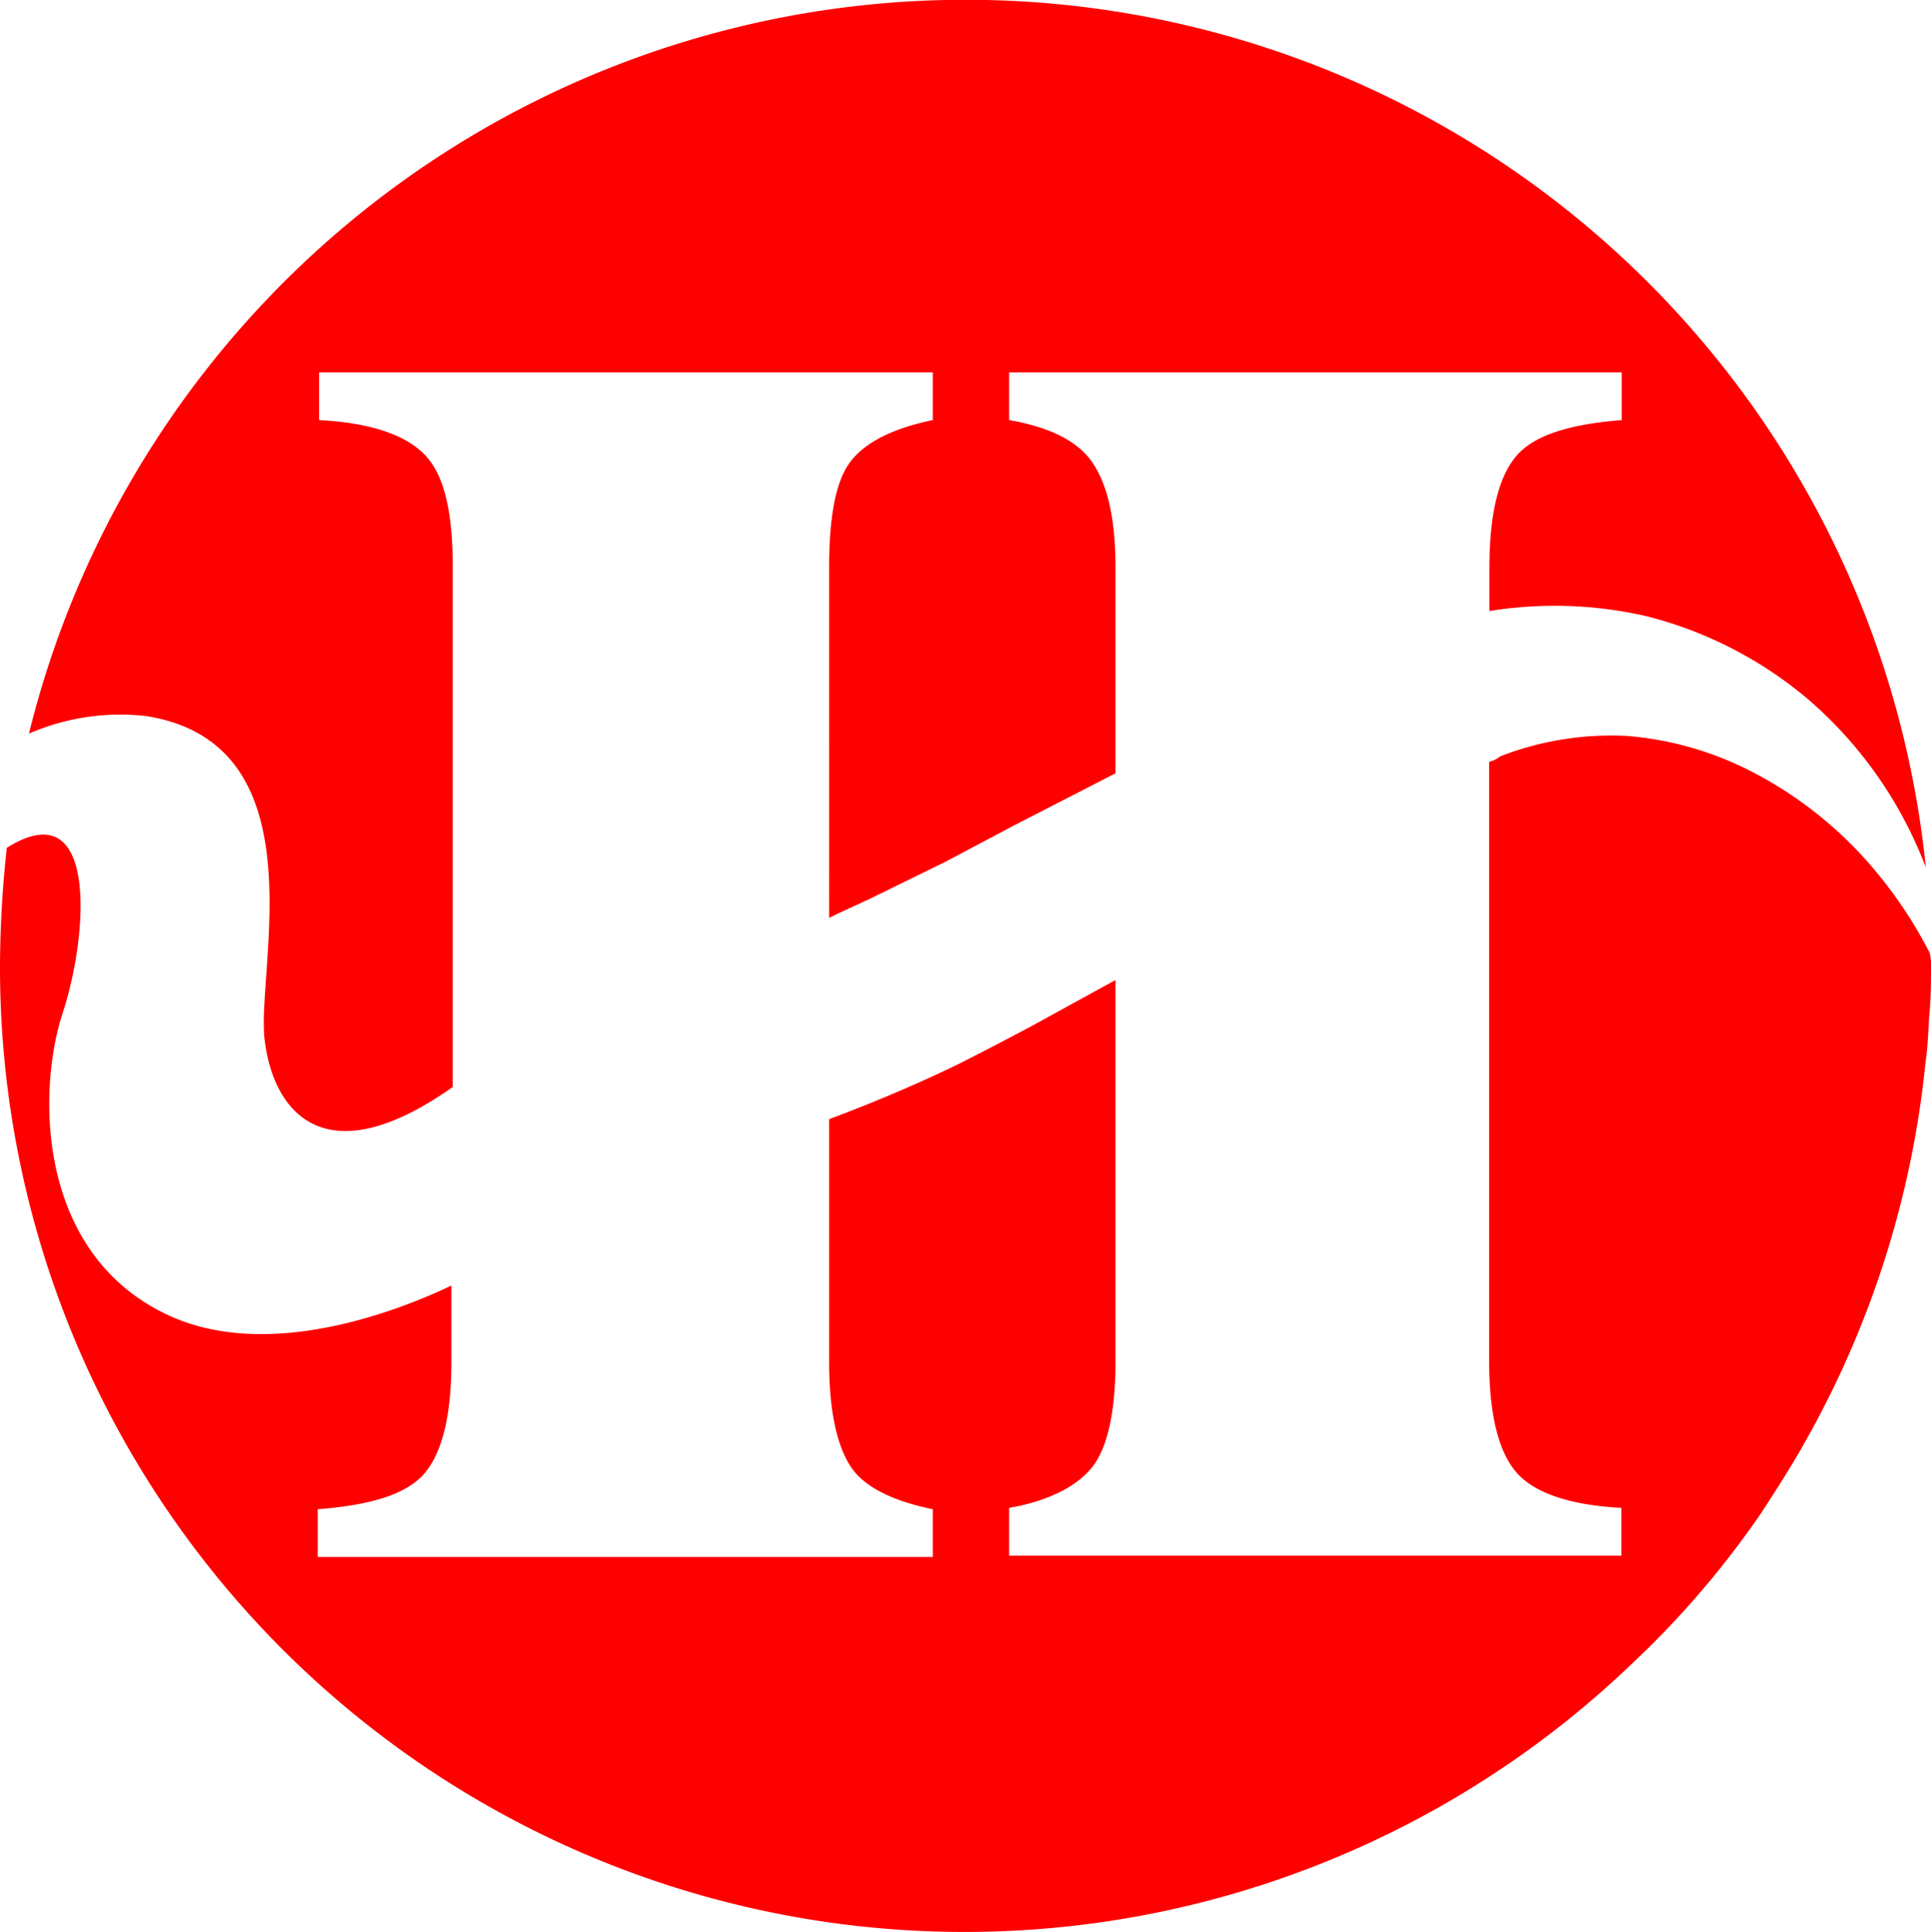
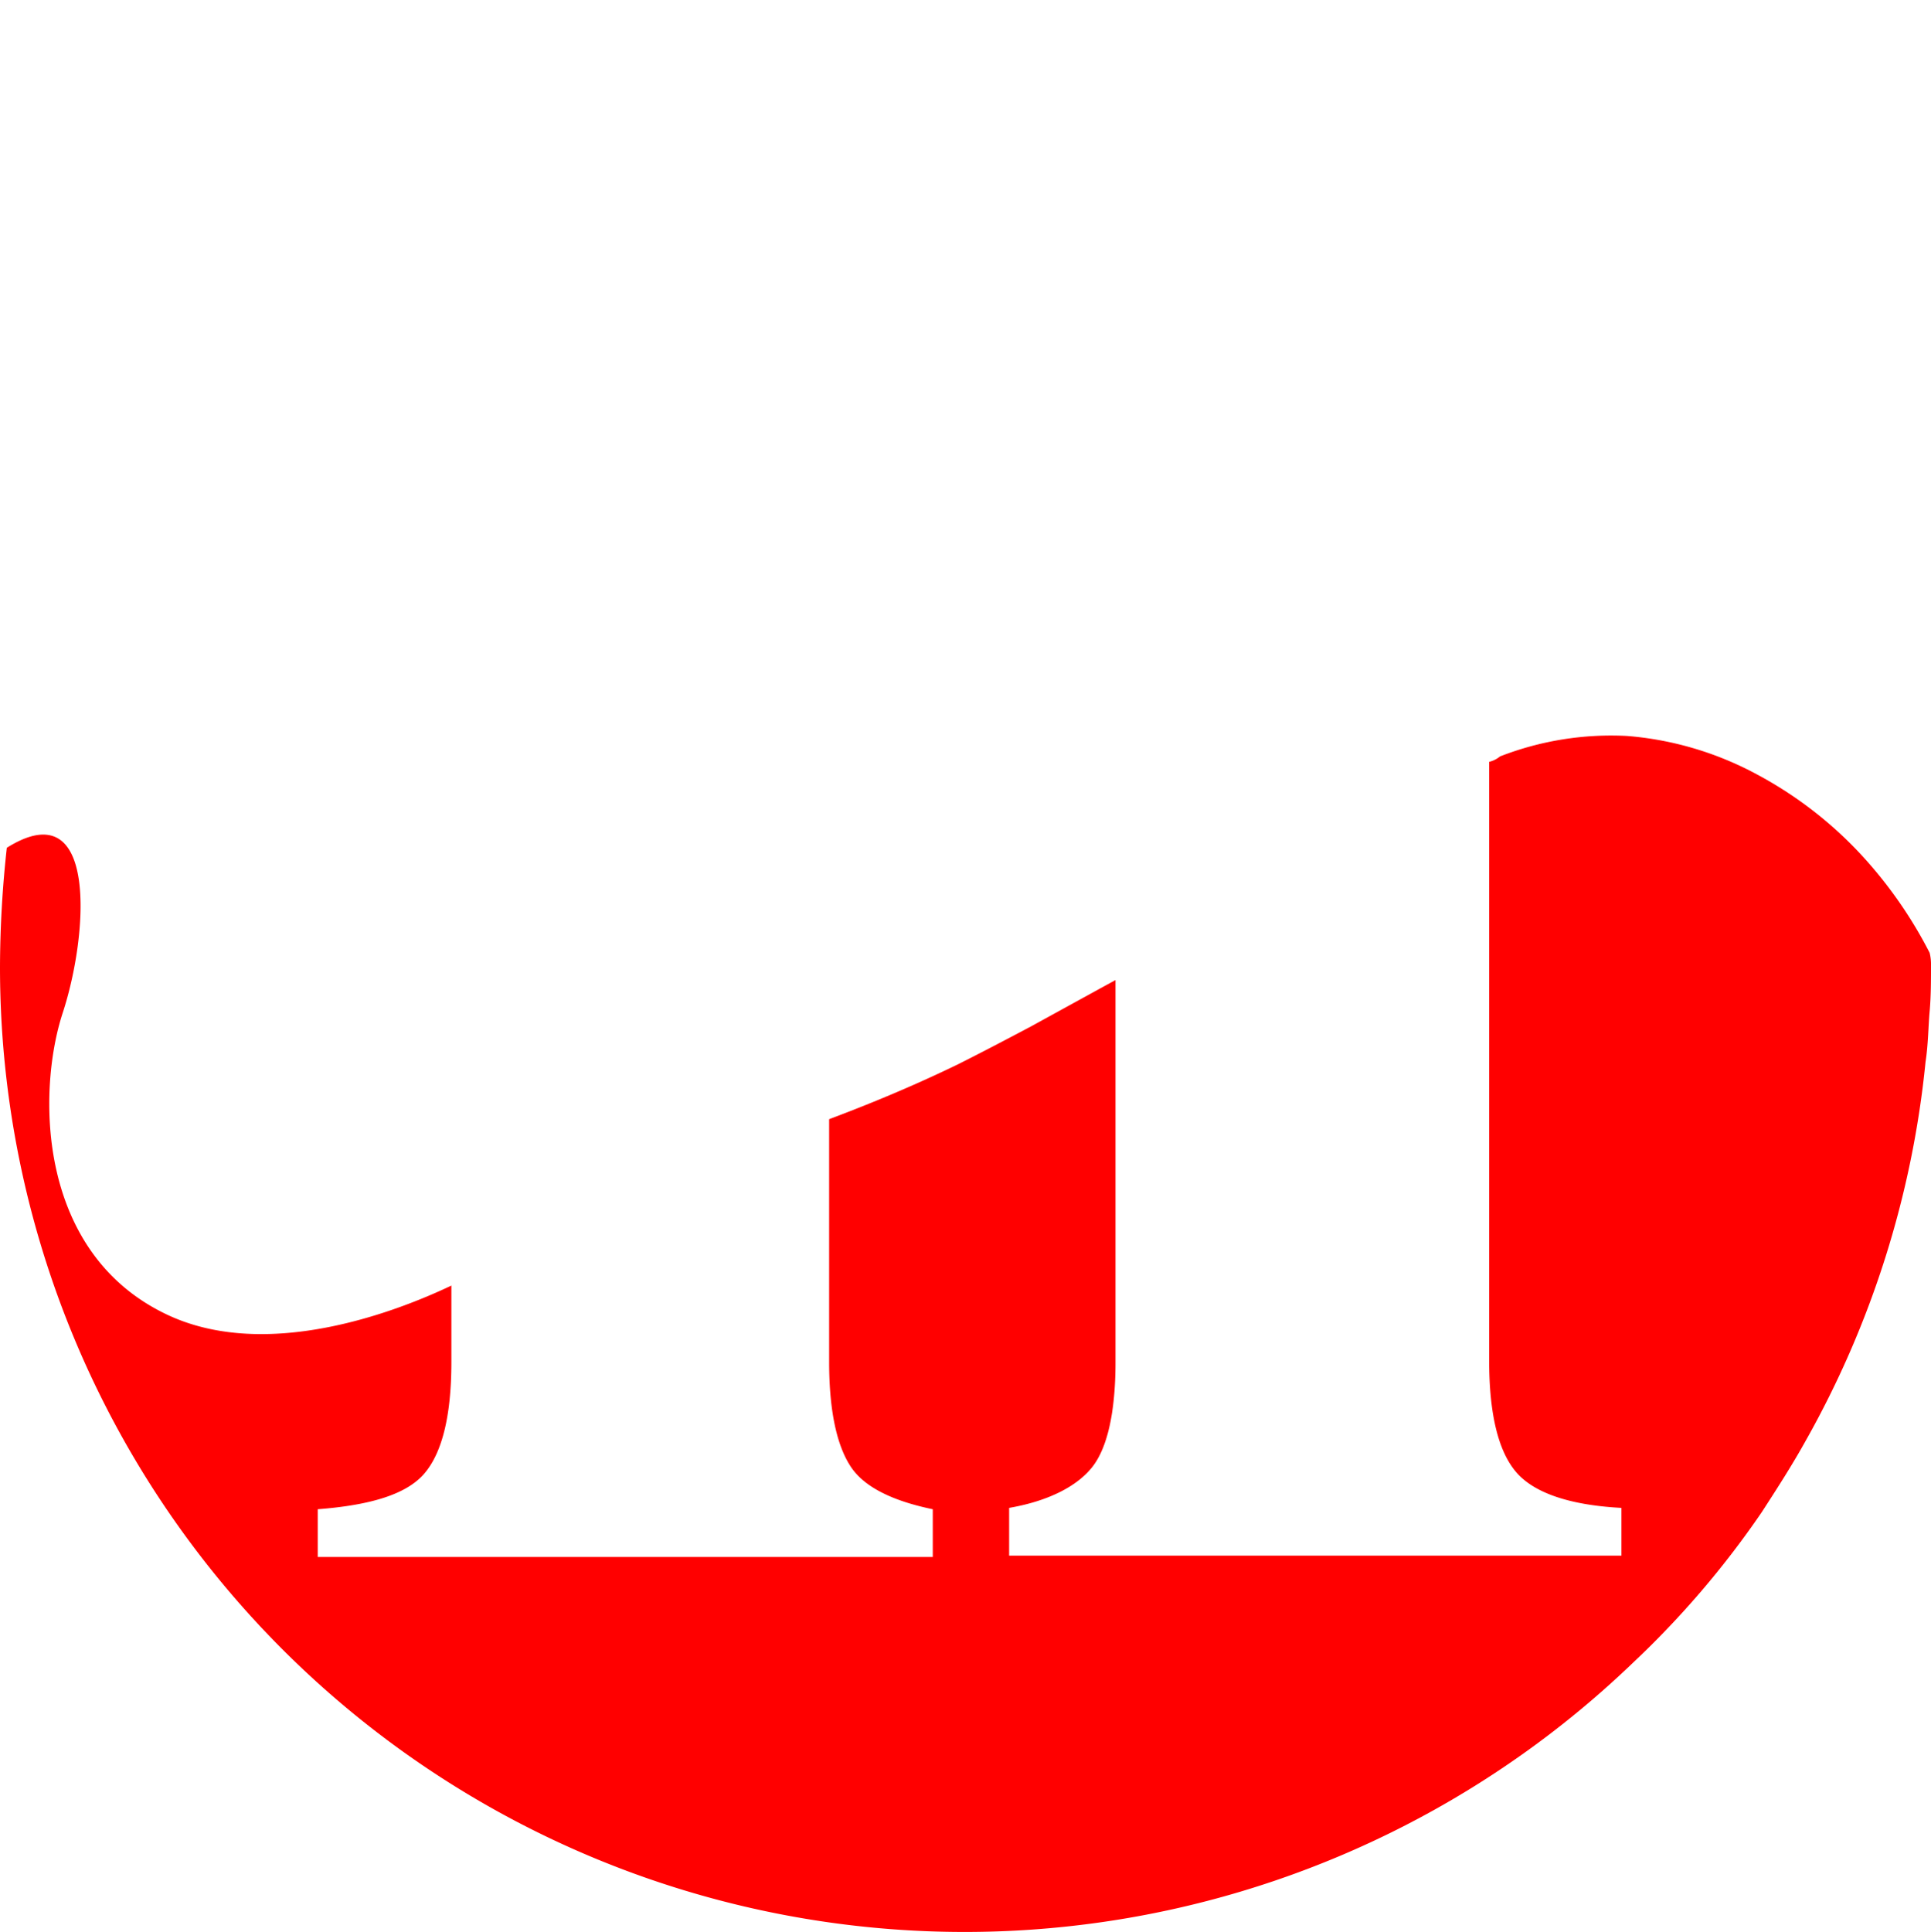
<svg xmlns="http://www.w3.org/2000/svg" viewBox="0 0 141.6 141.66">
  <defs>
    <style>.cls-1{fill:red;}</style>
  </defs>
  <title>LOGO</title>
  <g id="Livello_2" data-name="Livello 2">
    <g id="Livello_3" data-name="Livello 3">
      <g id="g56">
-         <path id="path58" class="cls-1" d="M2.12,53.8a70.76,70.76,0,0,1,139.1,9.8,30.61,30.61,0,0,0-8.6-12.3,29.56,29.56,0,0,0-11.8-6.1,30.1,30.1,0,0,0-11.6-.4V41.6c0-4,.7-6.7,2-8.2s3.9-2.3,7.7-2.6V27.3H74v3.5c2.9.5,5,1.5,6.1,3.1s1.7,4.1,1.7,7.7V56.7l-7.4,3.8-5.1,2.7-4.9,2.4c-1.2.6-2.4,1.1-3.6,1.7V41.6c0-3.8.5-6.4,1.6-7.8s3.1-2.4,6-3V27.3h-45v3.5c3.8.2,6.4,1.1,7.8,2.6s2,4.2,2,8.2V79.7c-9.5,6.7-13.2,1.7-13.8-3.5s4.1-21.7-8.7-23.7a16.79,16.79,0,0,0-8.6,1.3" />
-       </g>
+         </g>
      <g id="g60">
        <path id="path62" class="cls-1" d="M141.6,70.76c0,1.1,0,2.3-.1,3.4s-.1,2.4-.3,3.7a70.77,70.77,0,0,1-8.8,27.8c-1,1.8-2.1,3.5-3.2,5.2a67.14,67.14,0,0,1-9.5,11.1A70.73,70.73,0,0,1,0,70.86a81.44,81.44,0,0,1,.5-8.7c6.7-4.2,6,6.3,4.1,12.1S2.7,92,12.4,96.46c7.2,3.3,16.5-.2,20.7-2.2v5.6c0,4-.7,6.7-2,8.2s-3.9,2.3-7.8,2.6v3.5H68.4v-3.5c-2.9-.6-5-1.6-6-3.1s-1.6-4-1.6-7.7V82.06c3.2-1.2,6.3-2.5,9.4-4,1.8-.9,3.7-1.9,5.4-2.8l5.1-2.8,1.1-.6v28c0,3.7-.6,6.3-1.7,7.7s-3.2,2.5-6.1,3v3.5h44.9v-3.5c-3.8-.2-6.4-1.1-7.7-2.6s-2-4.2-2-8.2V55.86a2,2,0,0,0,.8-.4,22.47,22.47,0,0,1,9.3-1.5,24.09,24.09,0,0,1,9.5,2.8,29.15,29.15,0,0,1,8.3,6.6,32.29,32.29,0,0,1,4.4,6.5,3.44,3.44,0,0,1,.1.9" />
      </g>
    </g>
  </g>
</svg>